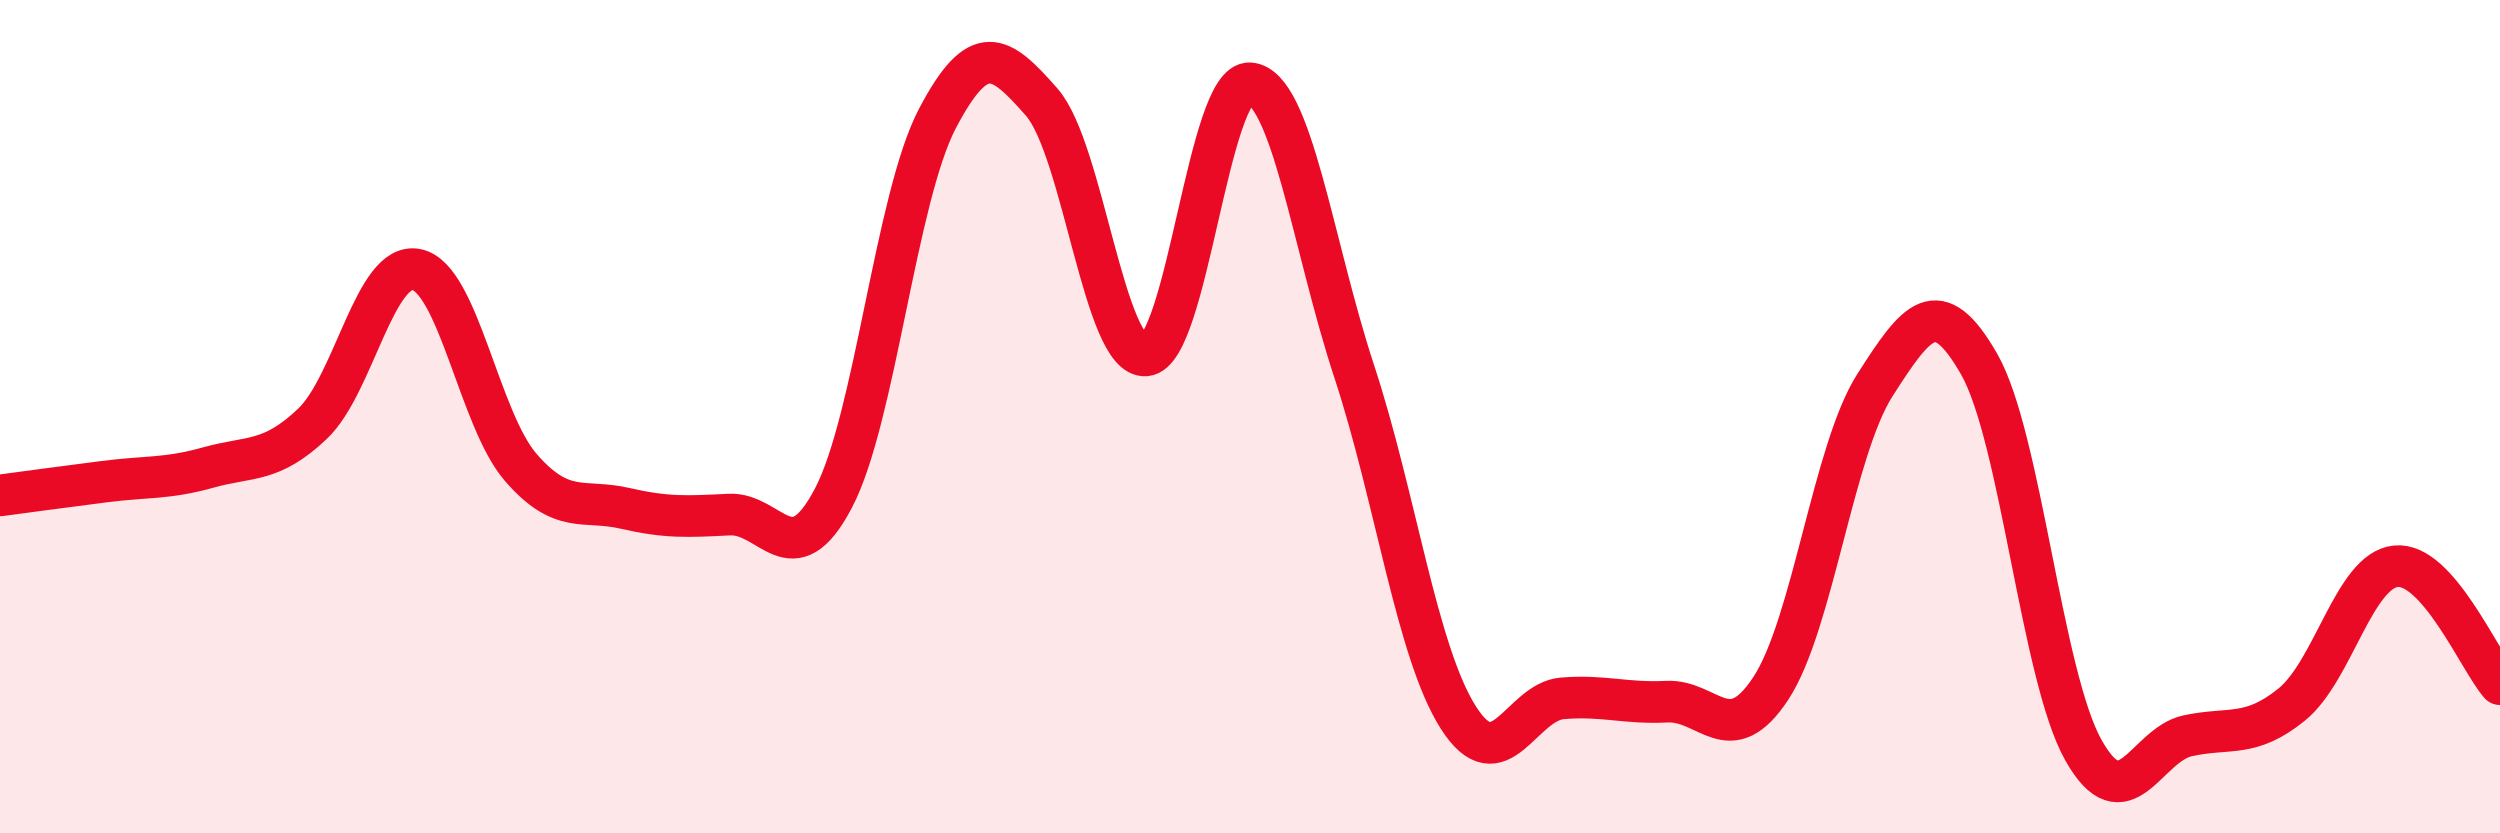
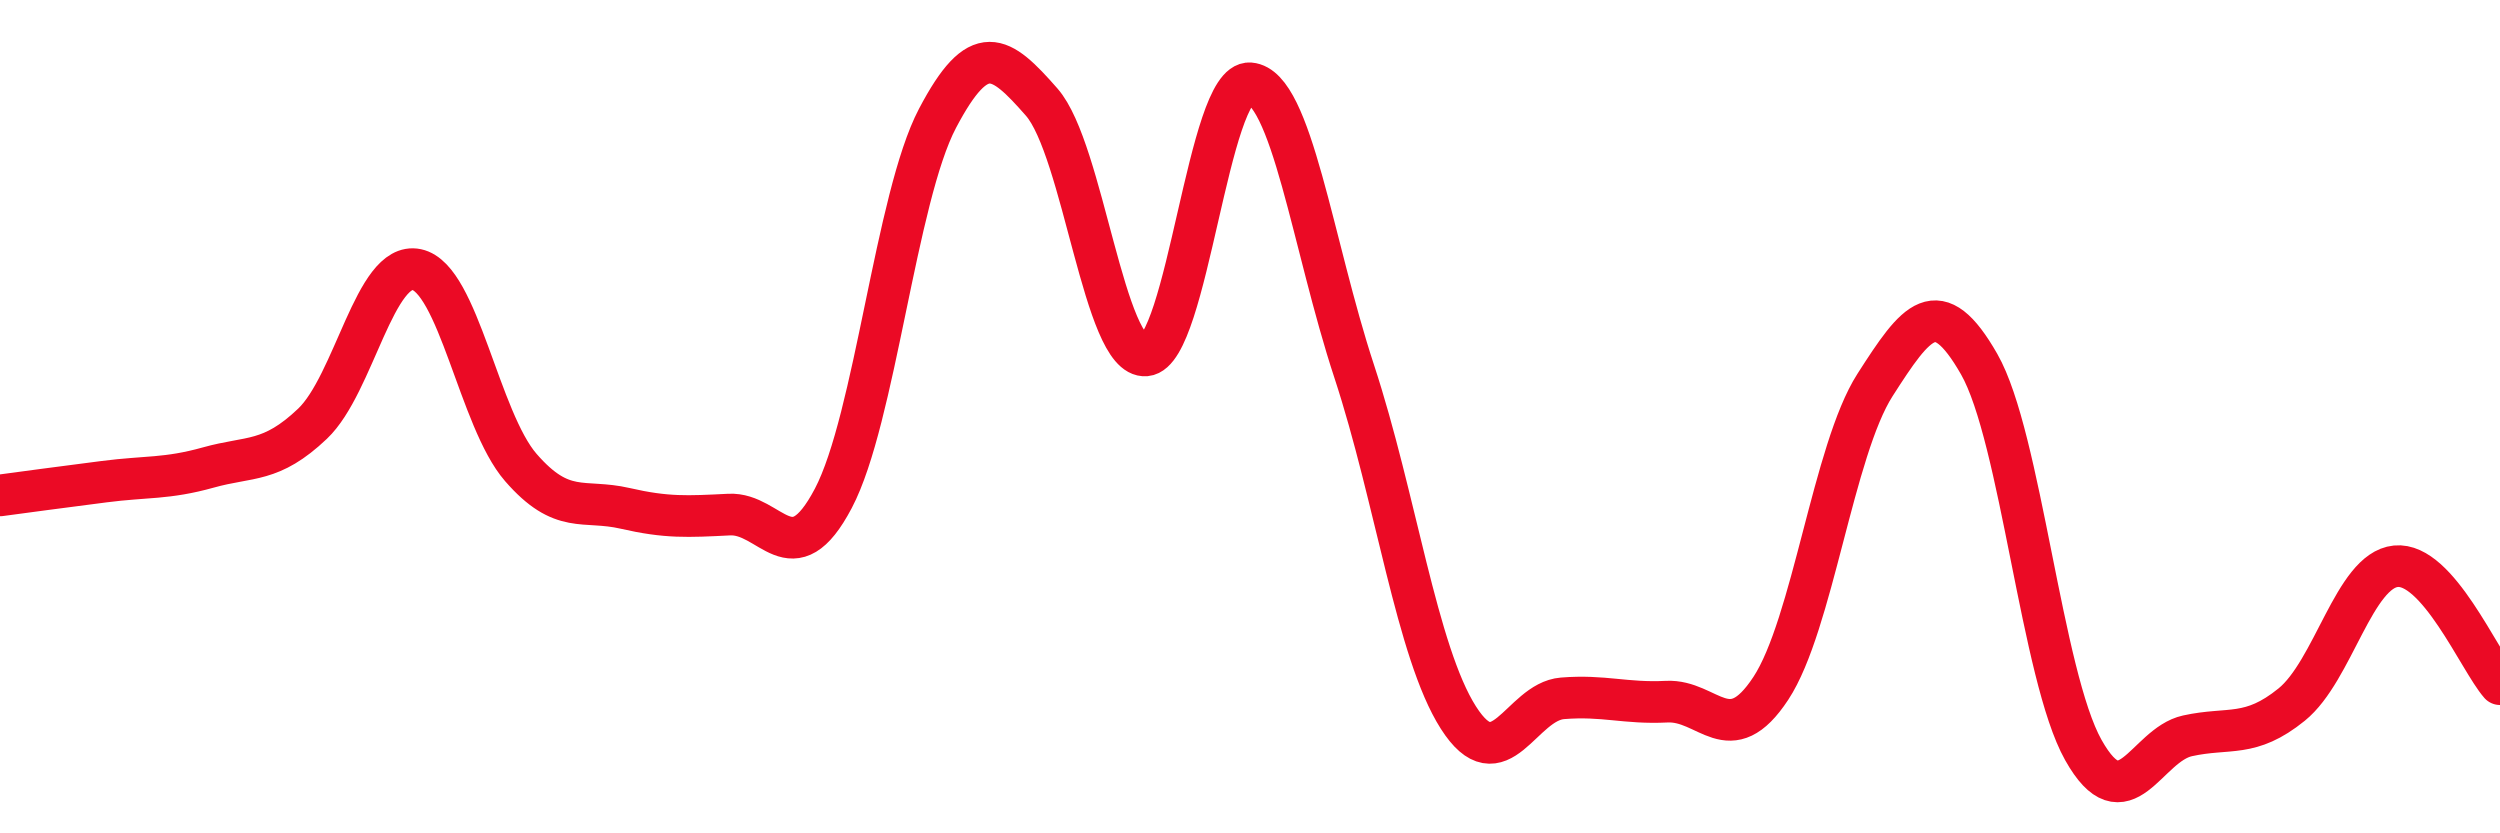
<svg xmlns="http://www.w3.org/2000/svg" width="60" height="20" viewBox="0 0 60 20">
-   <path d="M 0,11.89 C 0.5,11.82 1.5,11.69 2.5,11.56 C 3.5,11.43 4,11.5 5,11.22 C 6,10.94 6.5,11.12 7.5,10.17 C 8.5,9.22 9,6.26 10,6.47 C 11,6.68 11.5,10.07 12.5,11.22 C 13.5,12.37 14,11.97 15,12.2 C 16,12.43 16.5,12.4 17.5,12.35 C 18.5,12.3 19,13.86 20,11.96 C 21,10.06 21.5,4.74 22.5,2.84 C 23.5,0.94 24,1.31 25,2.45 C 26,3.59 26.5,8.62 27.5,8.53 C 28.5,8.44 29,1.92 30,2 C 31,2.08 31.5,5.87 32.5,8.91 C 33.5,11.95 34,15.65 35,17.22 C 36,18.79 36.5,16.84 37.5,16.76 C 38.5,16.68 39,16.89 40,16.84 C 41,16.79 41.5,18.04 42.5,16.52 C 43.5,15 44,10.8 45,9.24 C 46,7.68 46.5,6.99 47.5,8.74 C 48.5,10.49 49,16.22 50,18 C 51,19.78 51.5,17.88 52.5,17.66 C 53.5,17.44 54,17.72 55,16.91 C 56,16.1 56.5,13.69 57.5,13.59 C 58.5,13.49 59.5,15.85 60,16.42L60 20L0 20Z" fill="#EB0A25" opacity="0.1" stroke-linecap="round" stroke-linejoin="round" />
  <path d="M 0,11.89 C 0.5,11.82 1.5,11.69 2.5,11.56 C 3.5,11.43 4,11.5 5,11.22 C 6,10.94 6.5,11.12 7.5,10.17 C 8.5,9.22 9,6.26 10,6.47 C 11,6.68 11.5,10.07 12.5,11.22 C 13.5,12.37 14,11.97 15,12.2 C 16,12.43 16.5,12.4 17.5,12.35 C 18.5,12.3 19,13.86 20,11.96 C 21,10.06 21.5,4.74 22.5,2.84 C 23.5,0.94 24,1.31 25,2.45 C 26,3.59 26.5,8.62 27.5,8.53 C 28.5,8.44 29,1.92 30,2 C 31,2.08 31.5,5.87 32.5,8.91 C 33.5,11.95 34,15.65 35,17.22 C 36,18.79 36.5,16.84 37.5,16.76 C 38.5,16.68 39,16.89 40,16.84 C 41,16.79 41.5,18.04 42.5,16.52 C 43.5,15 44,10.8 45,9.24 C 46,7.68 46.5,6.99 47.5,8.74 C 48.5,10.49 49,16.22 50,18 C 51,19.78 51.5,17.88 52.5,17.66 C 53.5,17.44 54,17.72 55,16.91 C 56,16.1 56.5,13.69 57.5,13.59 C 58.5,13.49 59.5,15.85 60,16.42" stroke="#EB0A25" stroke-width="1" fill="none" stroke-linecap="round" stroke-linejoin="round" />
</svg>